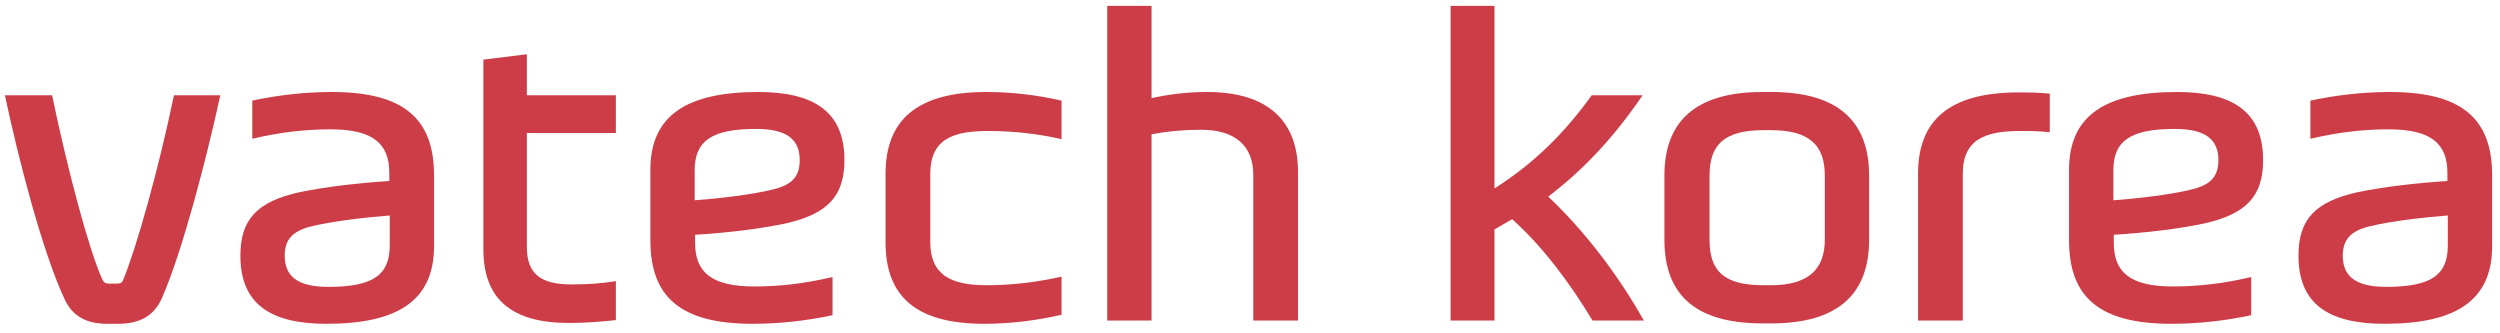
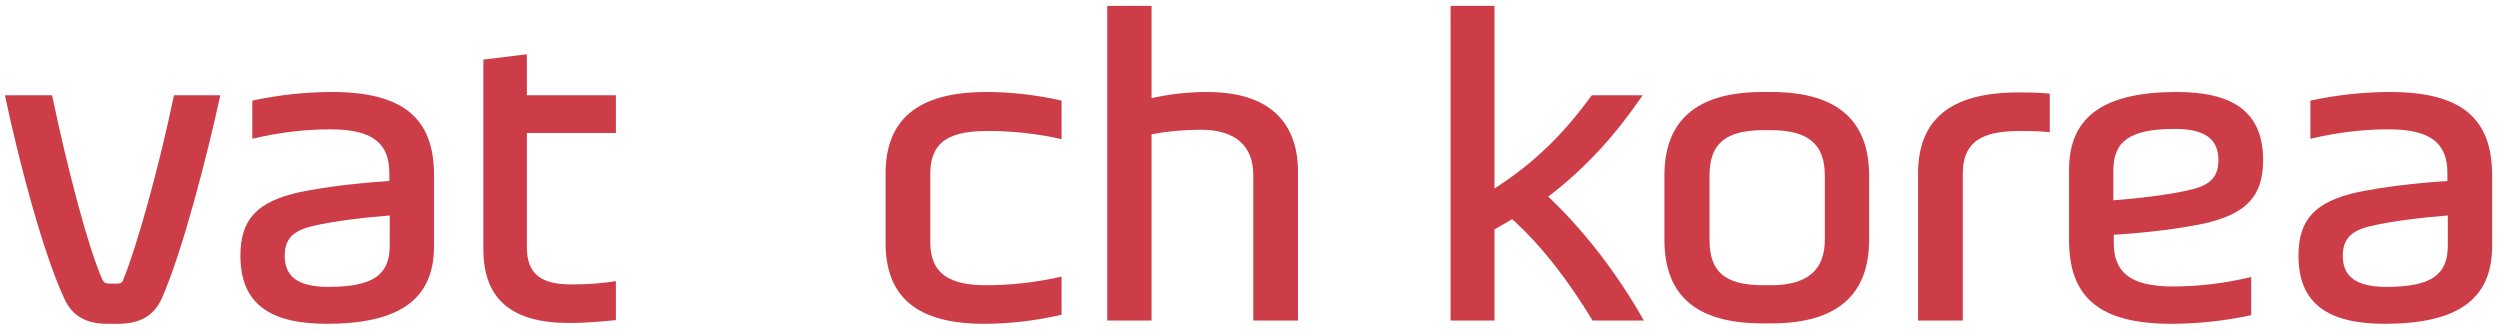
<svg xmlns="http://www.w3.org/2000/svg" width="195" height="26" viewBox="0 0 195 26" fill="none">
  <path d="M9.216 25.256C10.848 25.256 11.968 24.68 12.608 23.304C14.208 19.688 16.096 12.424 17.184 7.432H13.568C12.352 13.288 10.624 19.368 9.632 21.768C9.536 22.088 9.376 22.12 9.088 22.12H8.544C8.256 22.12 8.128 22.088 7.968 21.768C6.912 19.4 5.28 13.288 4.064 7.432H0.384C1.44 12.424 3.328 19.688 5.024 23.304C5.632 24.648 6.72 25.256 8.352 25.256H9.216Z" fill="#CC3D47" />
  <path d="M33.855 13.672C33.855 9.256 31.487 7.176 25.887 7.176C23.871 7.176 21.759 7.4 19.679 7.848V10.824C21.855 10.312 23.807 10.088 25.791 10.088C29.055 10.088 30.367 11.176 30.367 13.48V14.12C27.807 14.28 25.471 14.568 23.391 14.984C20.063 15.72 18.751 17.096 18.751 19.944C18.751 23.688 21.055 25.256 25.471 25.256C30.943 25.256 33.855 23.496 33.855 19.208V13.672ZM30.399 19.144C30.399 21.416 29.151 22.376 25.599 22.376C23.199 22.376 22.207 21.544 22.207 19.944C22.207 18.664 22.847 18.024 24.223 17.672C26.015 17.224 28.735 16.936 30.399 16.808V19.144Z" fill="#CC3D47" />
  <path d="M48.039 10.376V7.432H41.095V4.232L37.703 4.648V19.432C37.703 23.4 39.975 25.192 44.391 25.192C45.607 25.192 46.855 25.096 48.039 24.968V21.928C46.855 22.12 45.799 22.184 44.551 22.184C42.247 22.184 41.095 21.416 41.095 19.272V10.376H48.039Z" fill="#CC3D47" />
-   <path d="M50.73 18.76C50.73 23.176 53.098 25.256 58.698 25.256C60.746 25.256 62.858 25.032 64.938 24.584V21.608C62.762 22.12 60.81 22.344 58.826 22.344C55.53 22.344 54.218 21.256 54.218 18.952V18.312C56.81 18.152 59.146 17.864 61.194 17.448C64.522 16.712 65.866 15.336 65.866 12.488C65.866 8.744 63.53 7.176 59.146 7.176C53.674 7.176 50.73 8.936 50.73 13.224V18.76ZM54.186 13.288C54.186 11.016 55.466 10.056 58.986 10.056C61.386 10.056 62.378 10.888 62.378 12.488C62.378 13.768 61.77 14.408 60.362 14.76C58.602 15.208 55.882 15.496 54.186 15.624V13.288Z" fill="#CC3D47" />
  <path d="M82.802 21.576C80.85 22.024 78.834 22.248 76.946 22.248C74.13 22.248 72.562 21.416 72.562 18.888V13.576C72.562 10.824 74.354 10.216 77.106 10.216C79.026 10.216 81.01 10.44 82.802 10.856V7.848C80.85 7.4 78.866 7.176 76.914 7.176C71.474 7.176 69.074 9.416 69.074 13.544V18.92C69.074 23.08 71.41 25.256 76.754 25.256C78.706 25.256 80.69 25.032 82.802 24.552V21.576Z" fill="#CC3D47" />
  <path d="M101.245 25V13.416C101.245 9.448 98.909 7.176 94.173 7.176C92.509 7.176 91.133 7.368 89.821 7.656V0.456H86.365V25H89.821V10.472C91.005 10.248 92.317 10.12 93.661 10.12C96.381 10.12 97.757 11.4 97.757 13.64V25H101.245Z" fill="#CC3D47" />
  <path d="M128.218 25C126.17 21.352 123.514 17.928 120.762 15.336C123.61 13.16 125.914 10.664 128.122 7.432H124.154C122.01 10.408 119.61 12.776 116.57 14.696V0.456H113.146V25H116.57V17.896L117.946 17.096C120.346 19.24 122.458 22.088 124.218 25H128.218Z" fill="#CC3D47" />
  <path d="M138.176 25.224C143.488 25.224 145.792 22.824 145.792 18.696V13.704C145.792 9.512 143.424 7.176 138.176 7.176H137.472C132.16 7.176 129.824 9.544 129.824 13.704V18.696C129.824 22.952 132.192 25.224 137.472 25.224H138.176ZM142.336 18.696C142.336 21 141.056 22.248 138.112 22.248H137.568C134.432 22.248 133.344 21.128 133.344 18.696V13.704C133.344 11.336 134.432 10.152 137.568 10.152H138.112C141.152 10.152 142.336 11.336 142.336 13.704V18.696Z" fill="#CC3D47" />
  <path d="M159.881 7.304C158.953 7.208 158.089 7.208 157.449 7.208C152.009 7.208 149.609 9.416 149.609 13.544V25H153.097V13.576C153.097 10.824 154.889 10.216 157.641 10.216C158.249 10.216 158.953 10.216 159.881 10.312V7.304Z" fill="#CC3D47" />
  <path d="M161.387 18.76C161.387 23.176 163.755 25.256 169.355 25.256C171.403 25.256 173.515 25.032 175.595 24.584V21.608C173.419 22.12 171.467 22.344 169.483 22.344C166.187 22.344 164.875 21.256 164.875 18.952V18.312C167.467 18.152 169.803 17.864 171.851 17.448C175.179 16.712 176.523 15.336 176.523 12.488C176.523 8.744 174.187 7.176 169.803 7.176C164.331 7.176 161.387 8.936 161.387 13.224V18.76ZM164.843 13.288C164.843 11.016 166.123 10.056 169.643 10.056C172.043 10.056 173.035 10.888 173.035 12.488C173.035 13.768 172.427 14.408 171.019 14.76C169.259 15.208 166.539 15.496 164.843 15.624V13.288Z" fill="#CC3D47" />
  <path d="M194.386 13.672C194.386 9.256 192.018 7.176 186.418 7.176C184.402 7.176 182.29 7.4 180.21 7.848V10.824C182.386 10.312 184.338 10.088 186.322 10.088C189.586 10.088 190.898 11.176 190.898 13.48V14.12C188.338 14.28 186.002 14.568 183.922 14.984C180.594 15.72 179.282 17.096 179.282 19.944C179.282 23.688 181.586 25.256 186.002 25.256C191.474 25.256 194.386 23.496 194.386 19.208V13.672ZM190.93 19.144C190.93 21.416 189.682 22.376 186.13 22.376C183.73 22.376 182.738 21.544 182.738 19.944C182.738 18.664 183.378 18.024 184.754 17.672C186.546 17.224 189.266 16.936 190.93 16.808V19.144Z" fill="#CC3D47" />
</svg>